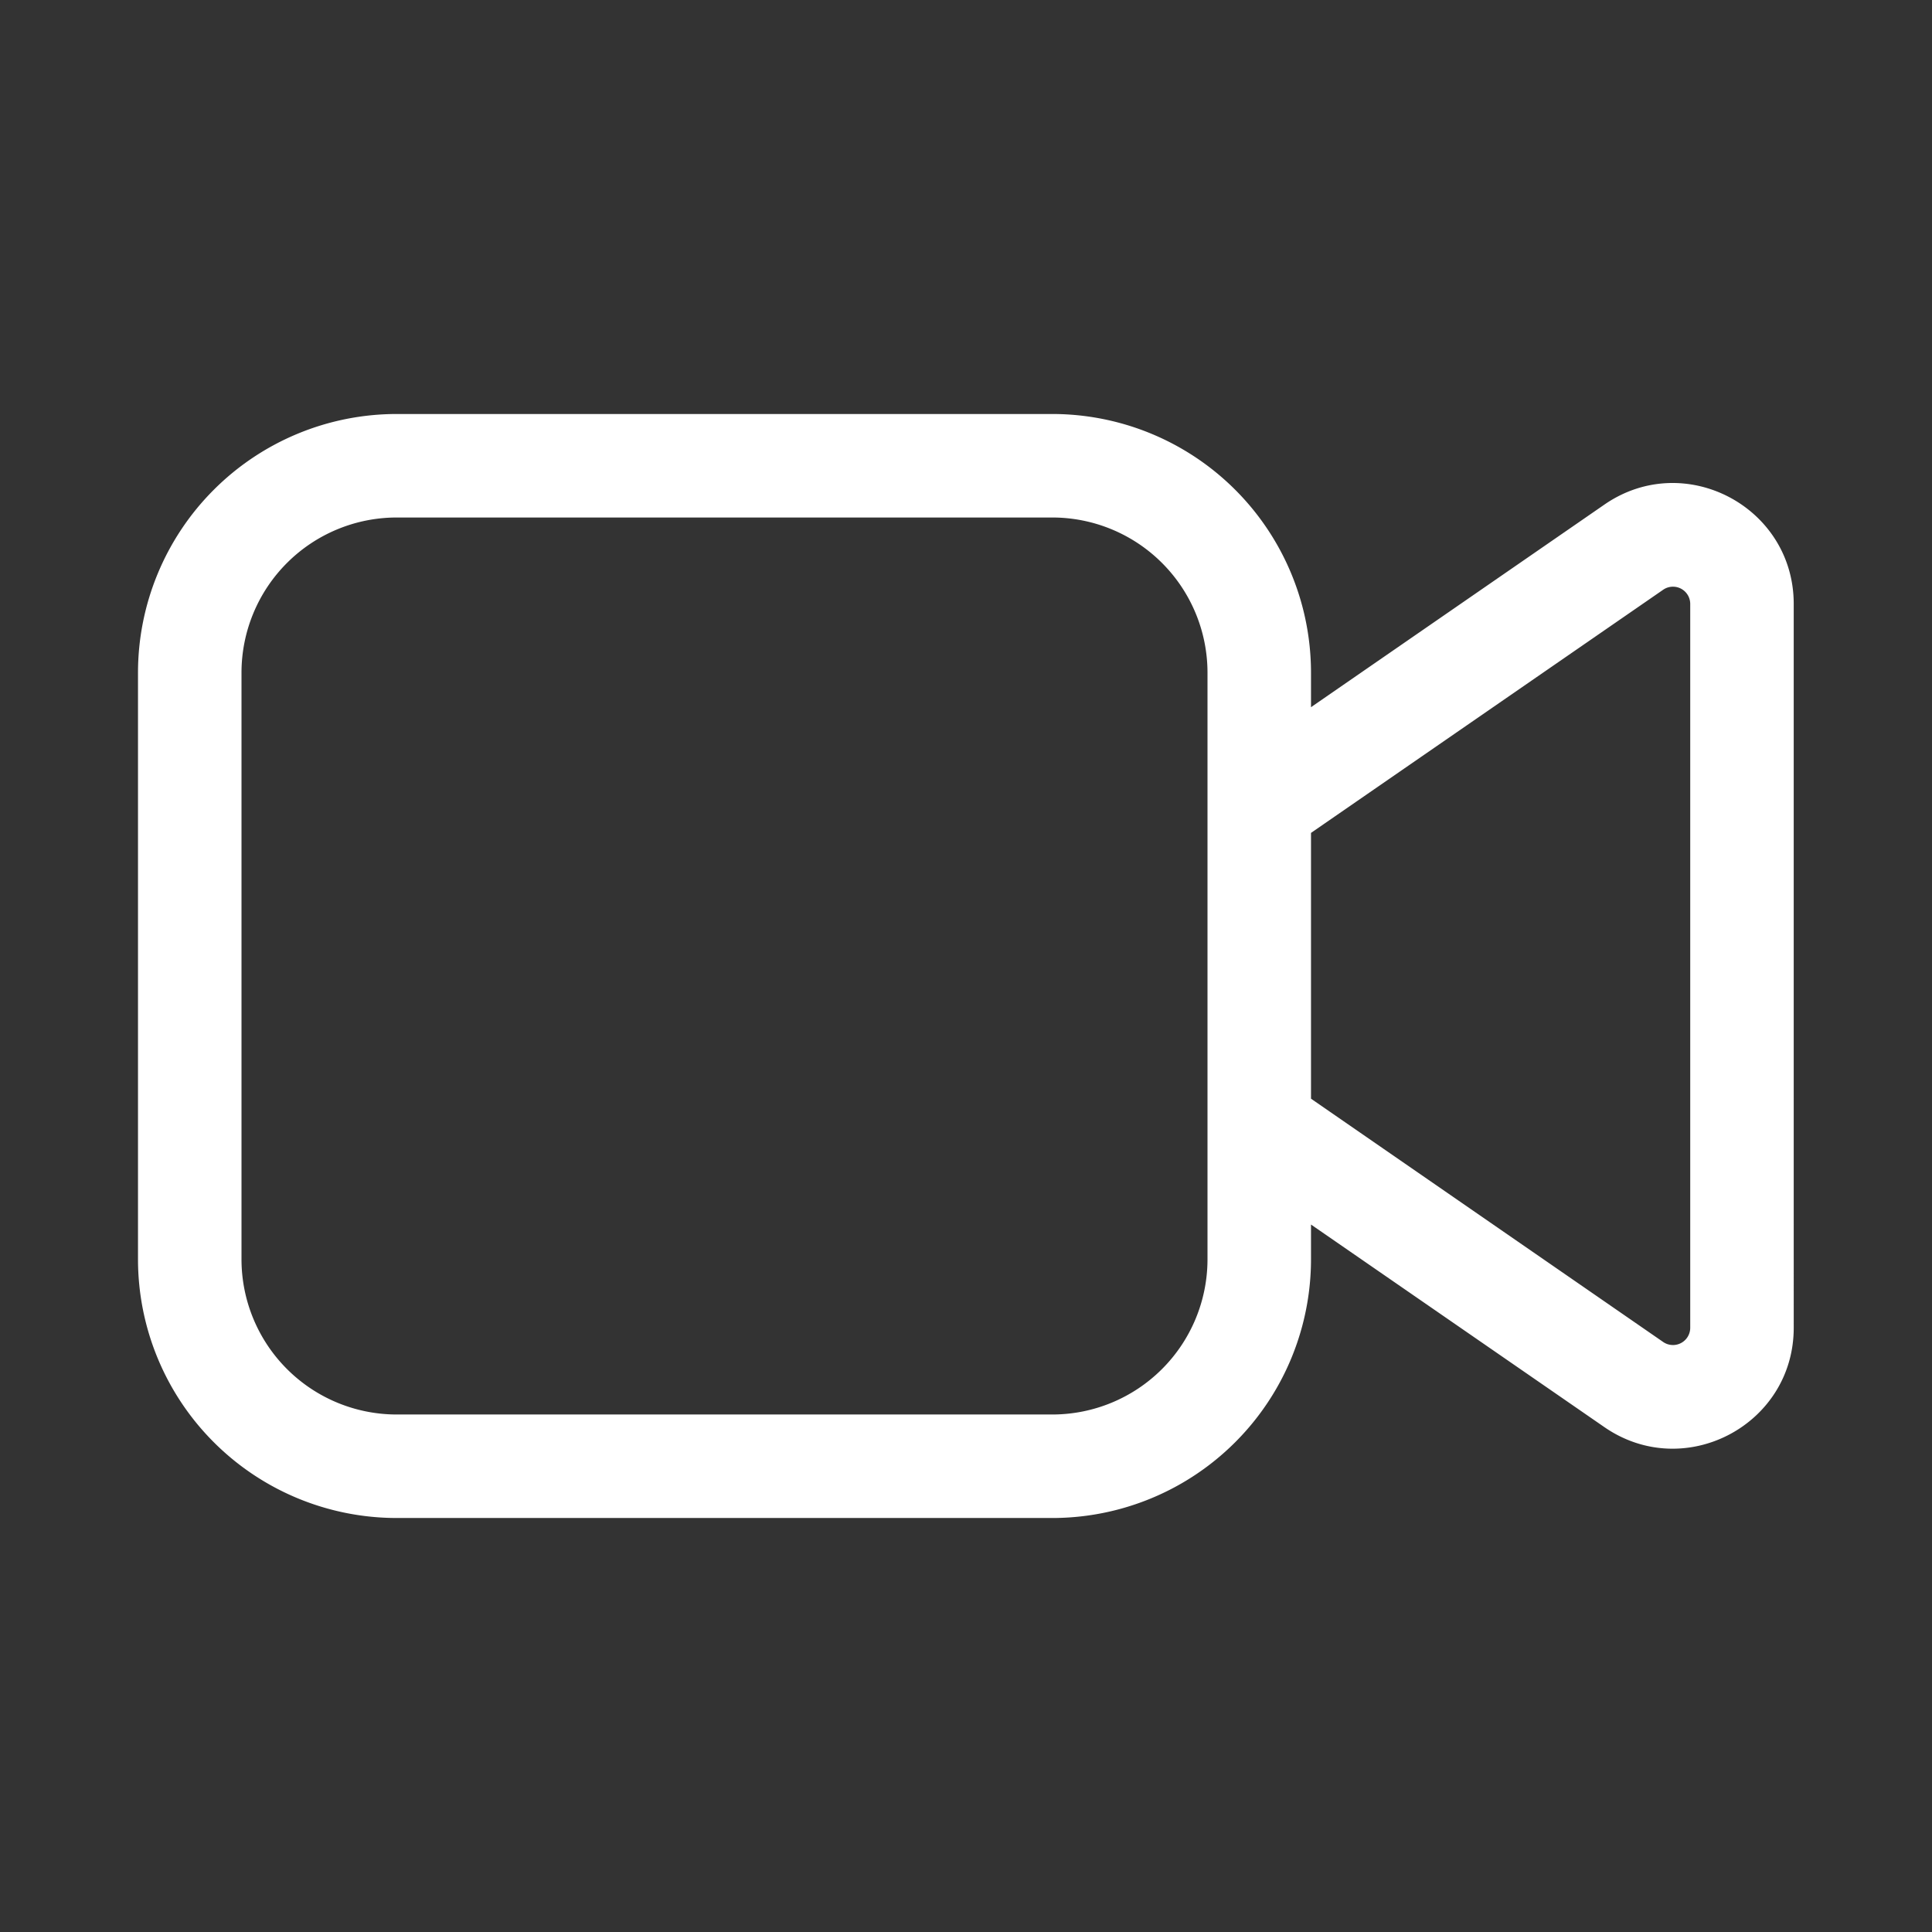
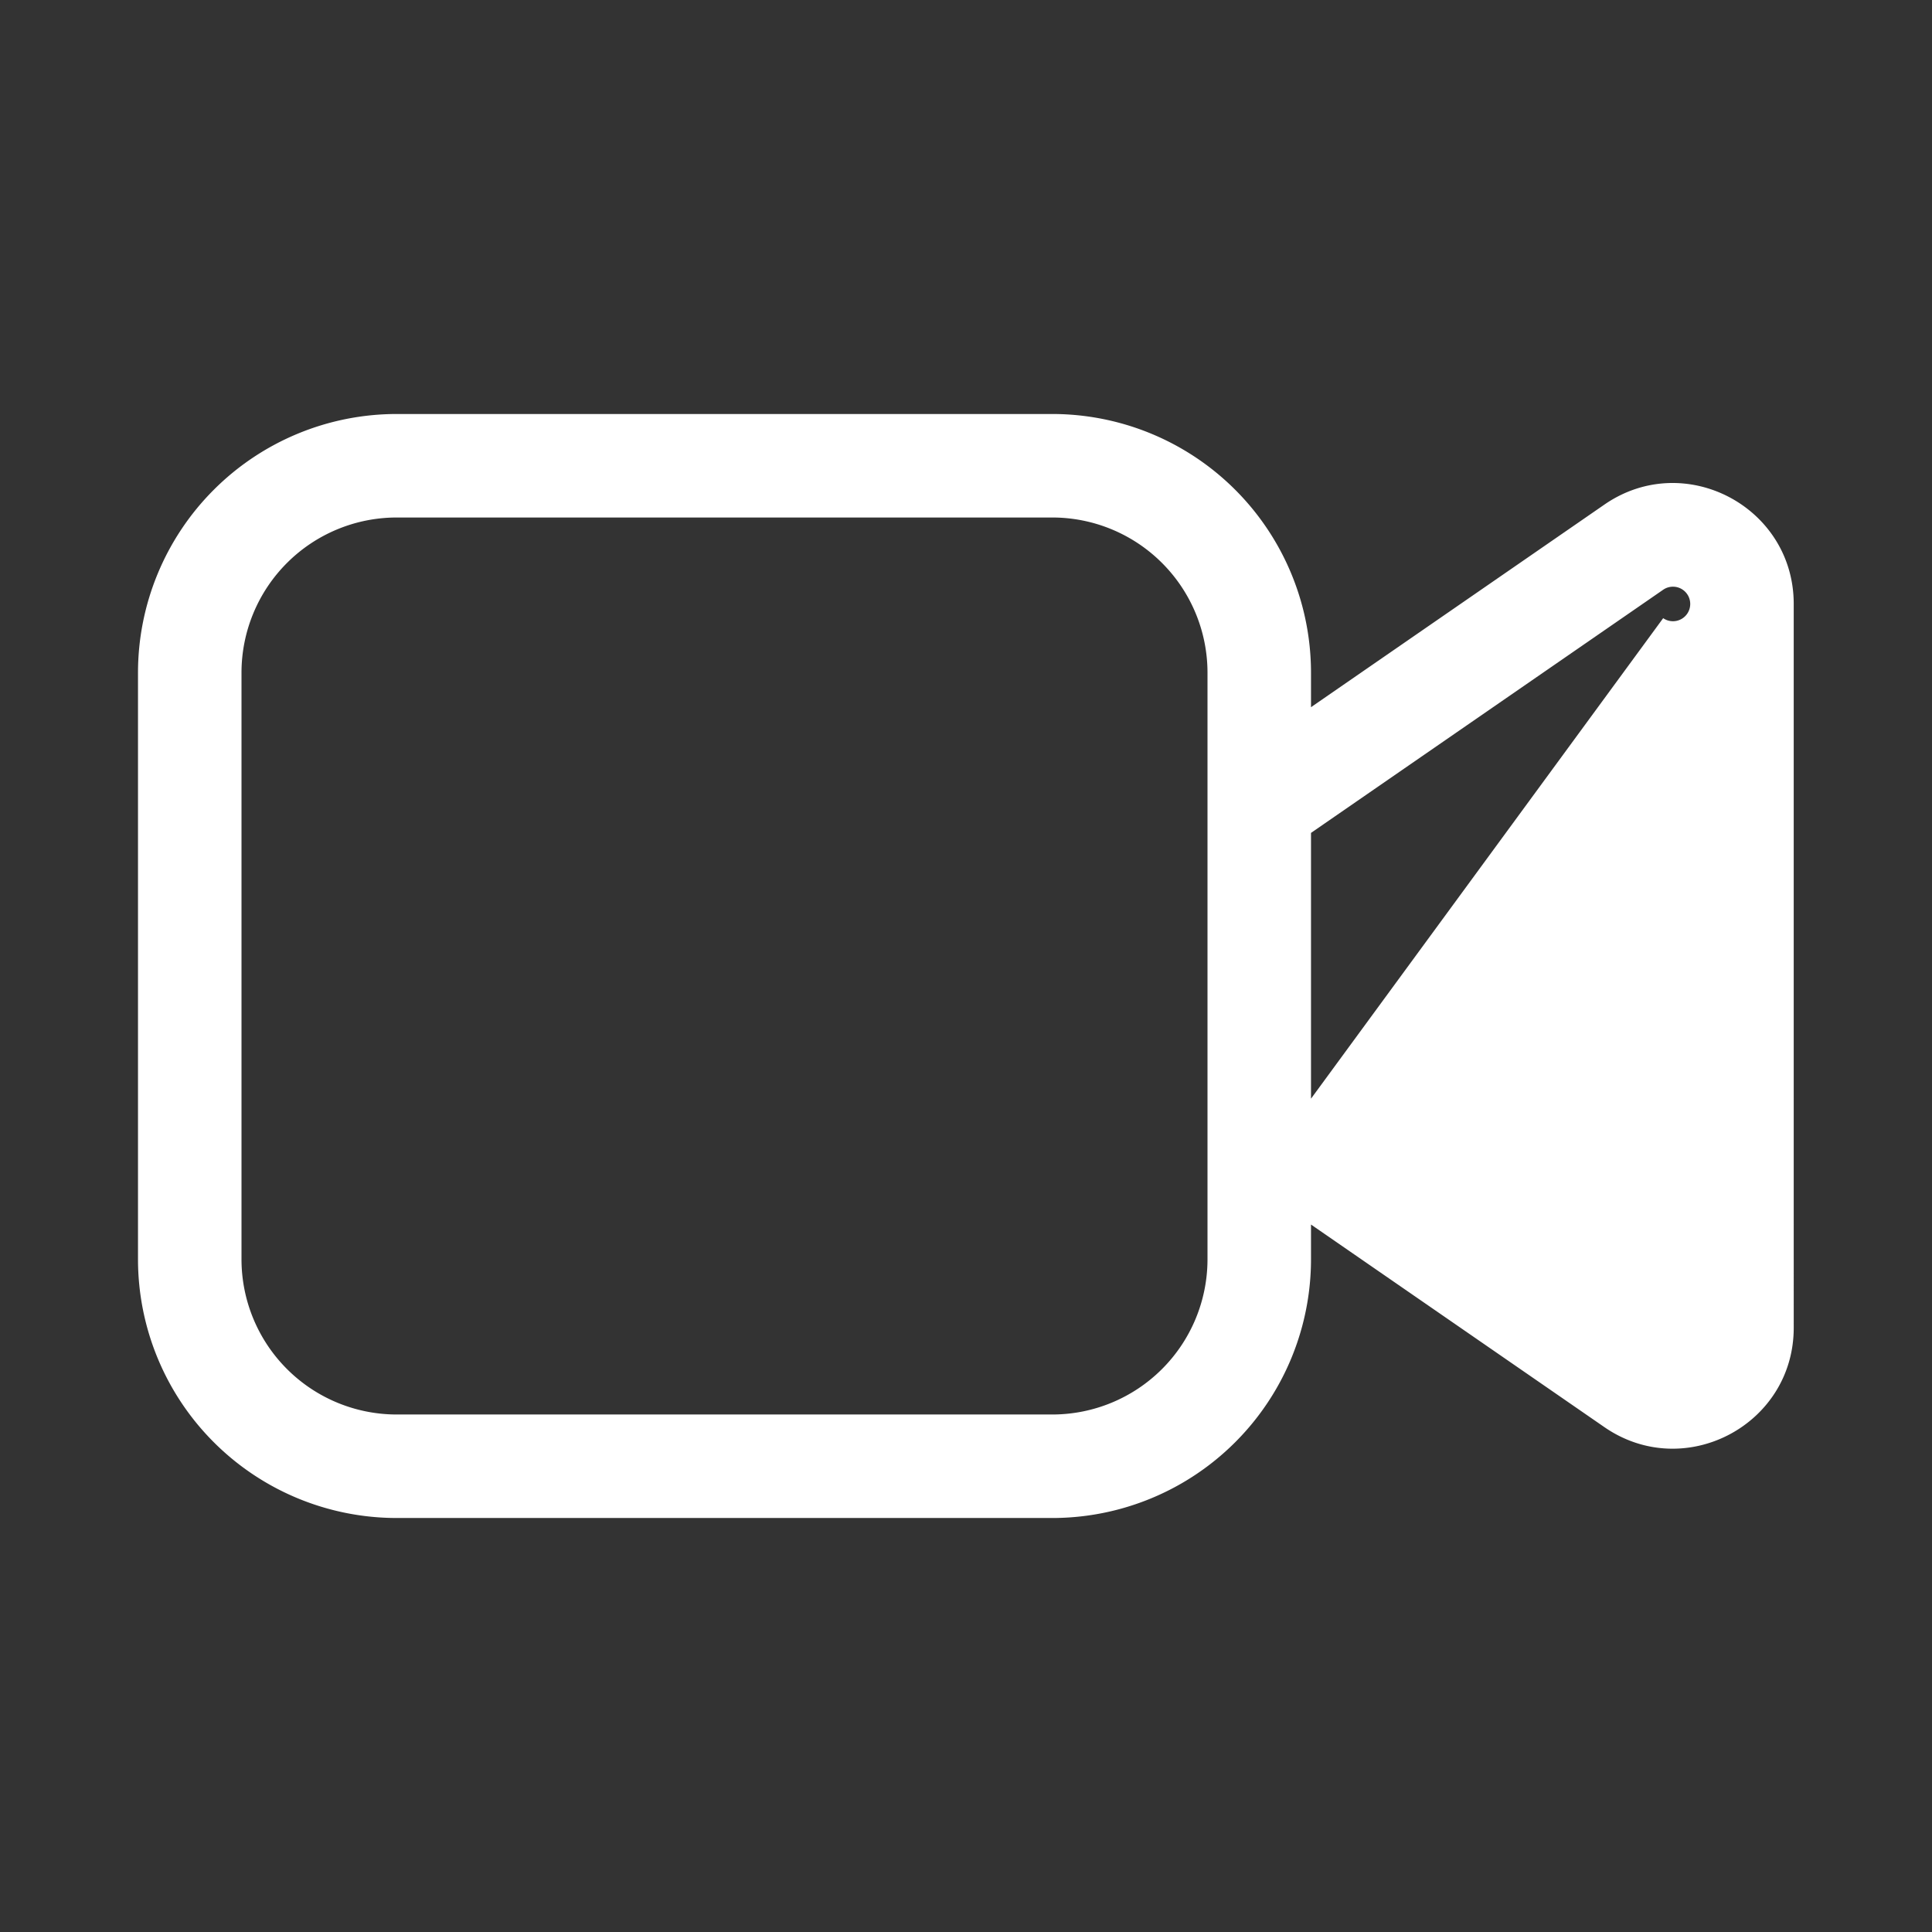
<svg xmlns="http://www.w3.org/2000/svg" width="28" height="28" fill="none">
  <rect width="100%" height="100%" fill="#333333" stroke="none" />
-   <path fill="#fff" d="M5.75 6A3.75 3.75 0 0 0 2 9.75v8.5A3.75 3.75 0 0 0 5.75 22h9.5A3.75 3.75 0 0 0 19 18.25v-.503l4.252 2.936c1.16.801 2.744-.03 2.744-1.44V8.753c0-1.41-1.584-2.242-2.744-1.44L19 10.249V9.75A3.75 3.75 0 0 0 15.25 6h-9.5ZM19 12.071l5.104-3.524a.25.25 0 0 1 .392.206v10.49a.25.25 0 0 1-.392.206L19 15.923v-3.853ZM3.5 9.75A2.25 2.25 0 0 1 5.75 7.5h9.5a2.25 2.25 0 0 1 2.25 2.25v8.5a2.25 2.25 0 0 1-2.25 2.25h-9.5a2.25 2.25 0 0 1-2.25-2.25v-8.5Z" />
+   <path fill="#fff" d="M5.75 6A3.75 3.75 0 0 0 2 9.75v8.5A3.75 3.75 0 0 0 5.75 22h9.5A3.75 3.75 0 0 0 19 18.25v-.503l4.252 2.936c1.16.801 2.744-.03 2.744-1.44V8.753c0-1.41-1.584-2.242-2.744-1.44L19 10.249V9.75A3.75 3.75 0 0 0 15.25 6h-9.5ZM19 12.071l5.104-3.524a.25.25 0 0 1 .392.206a.25.25 0 0 1-.392.206L19 15.923v-3.853ZM3.5 9.75A2.25 2.25 0 0 1 5.75 7.5h9.5a2.25 2.25 0 0 1 2.25 2.25v8.5a2.25 2.25 0 0 1-2.25 2.25h-9.5a2.25 2.25 0 0 1-2.25-2.25v-8.5Z" />
</svg>